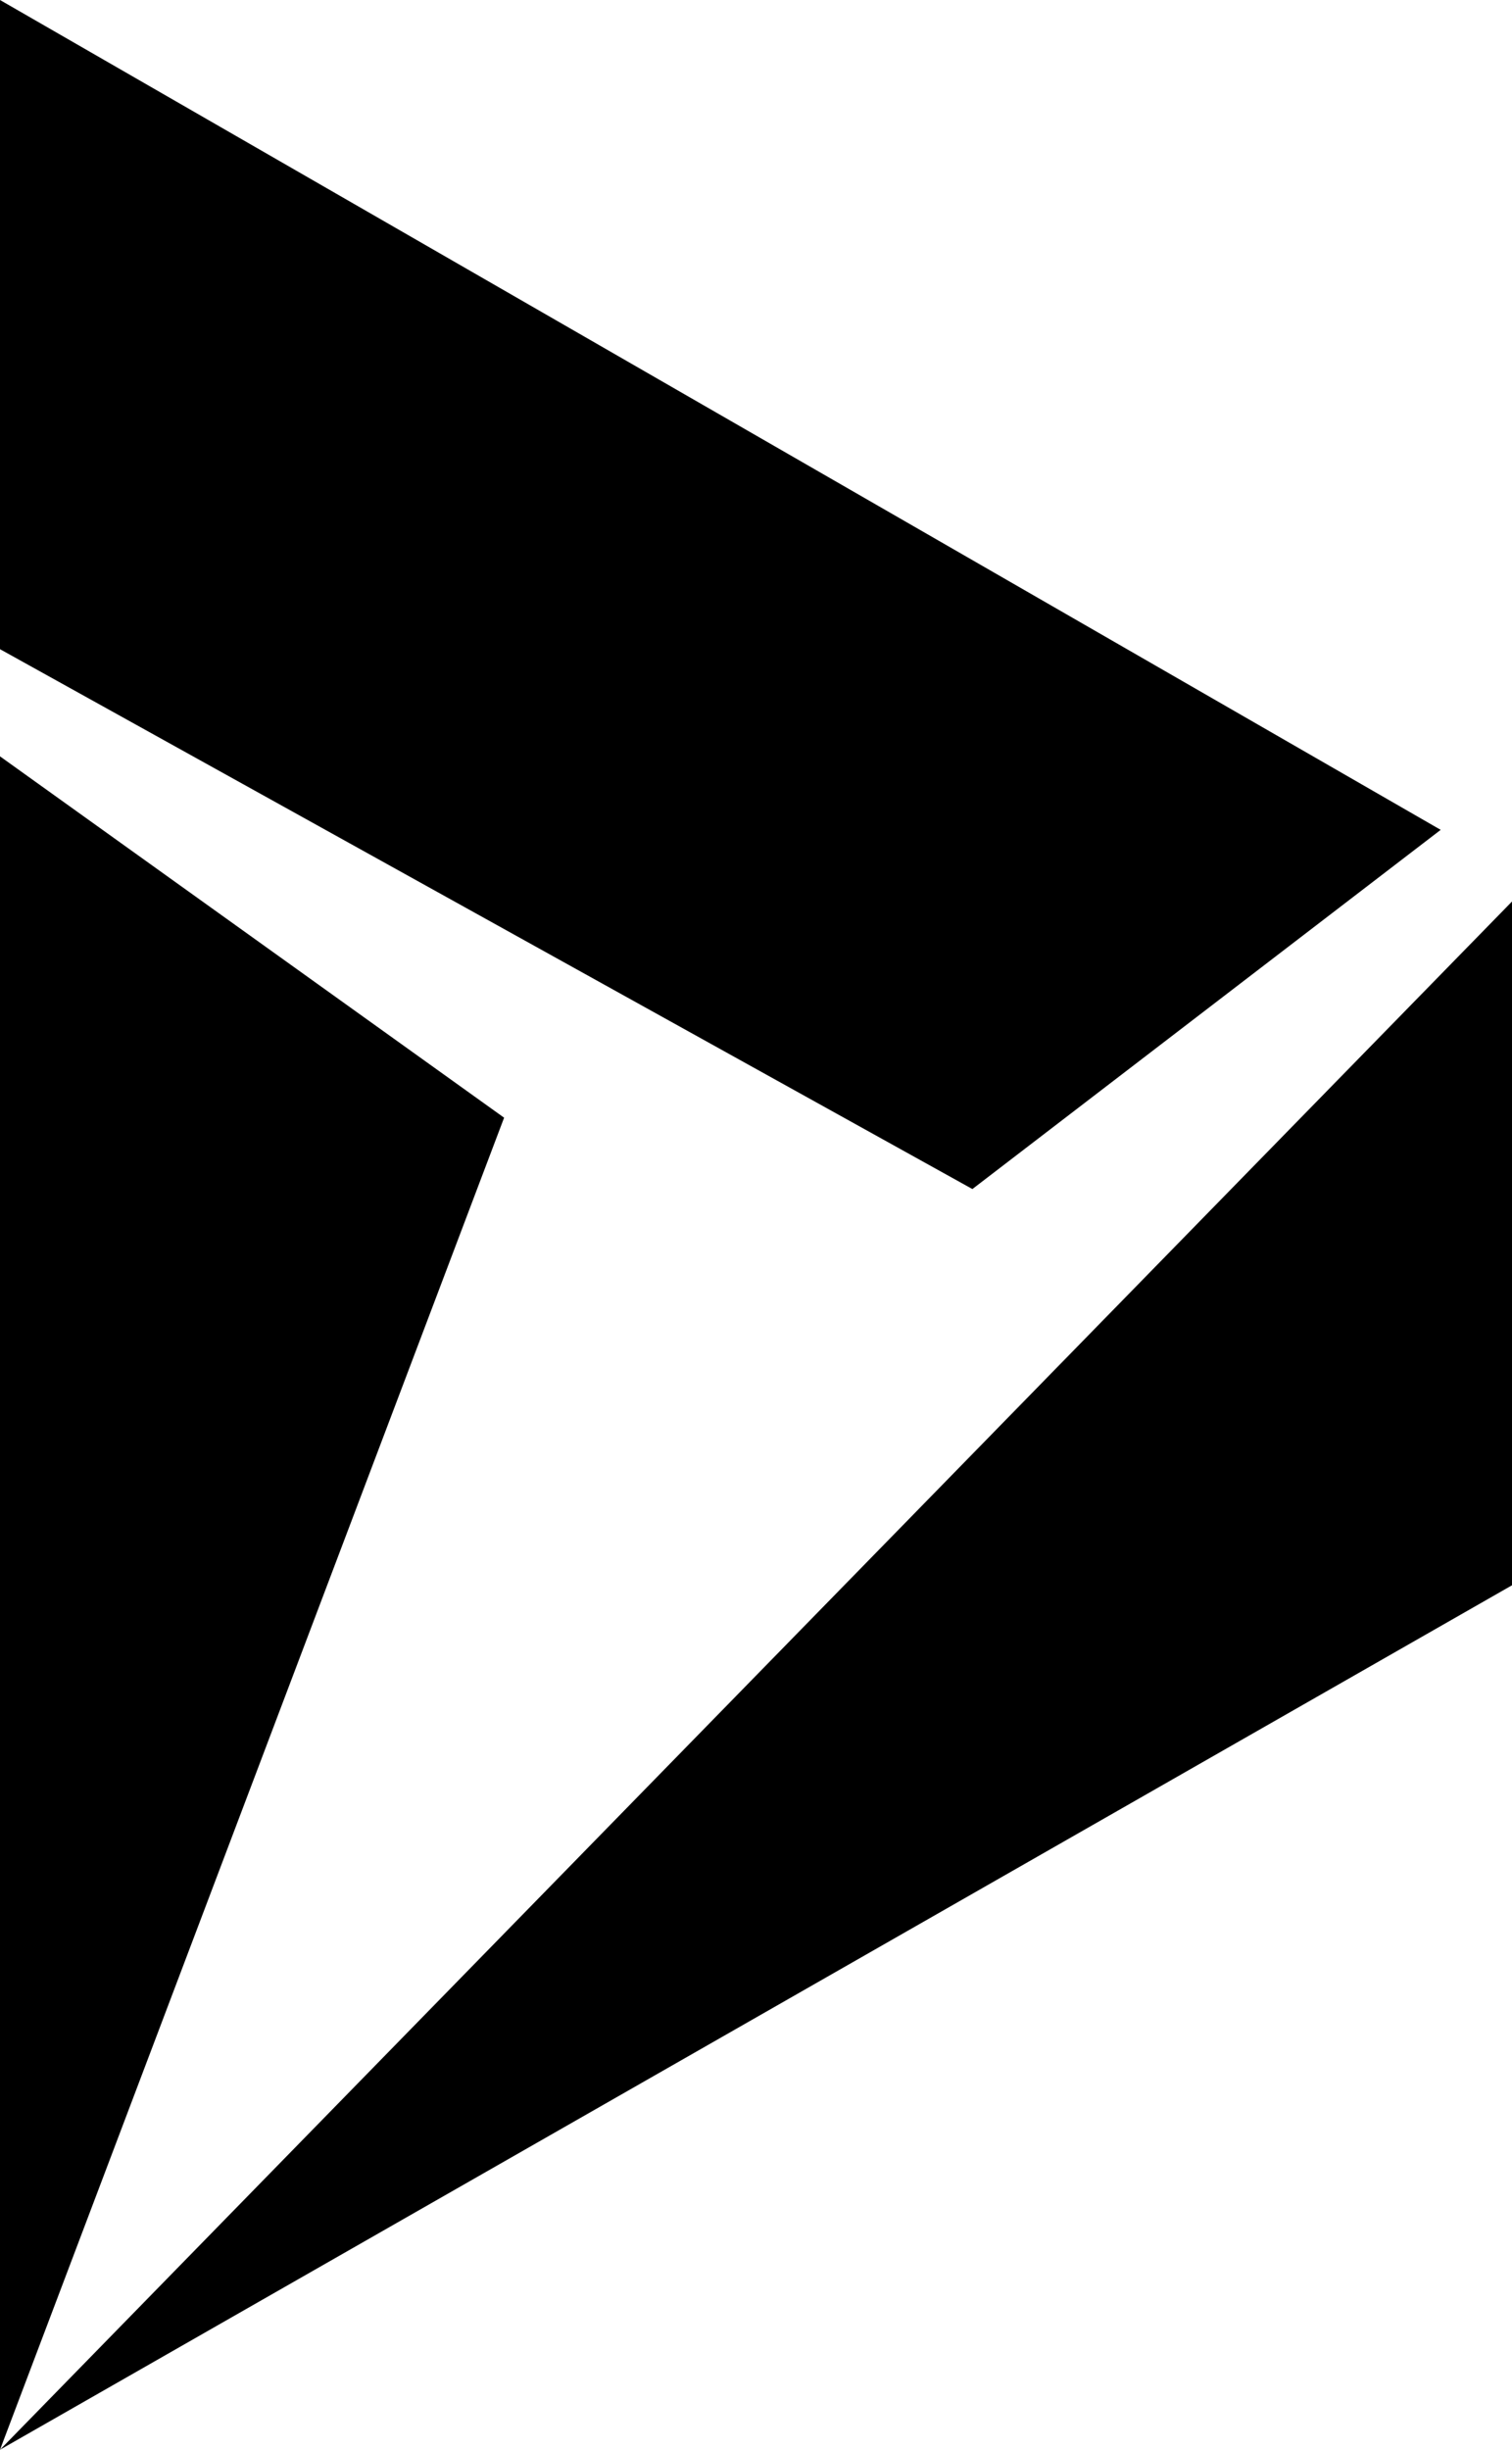
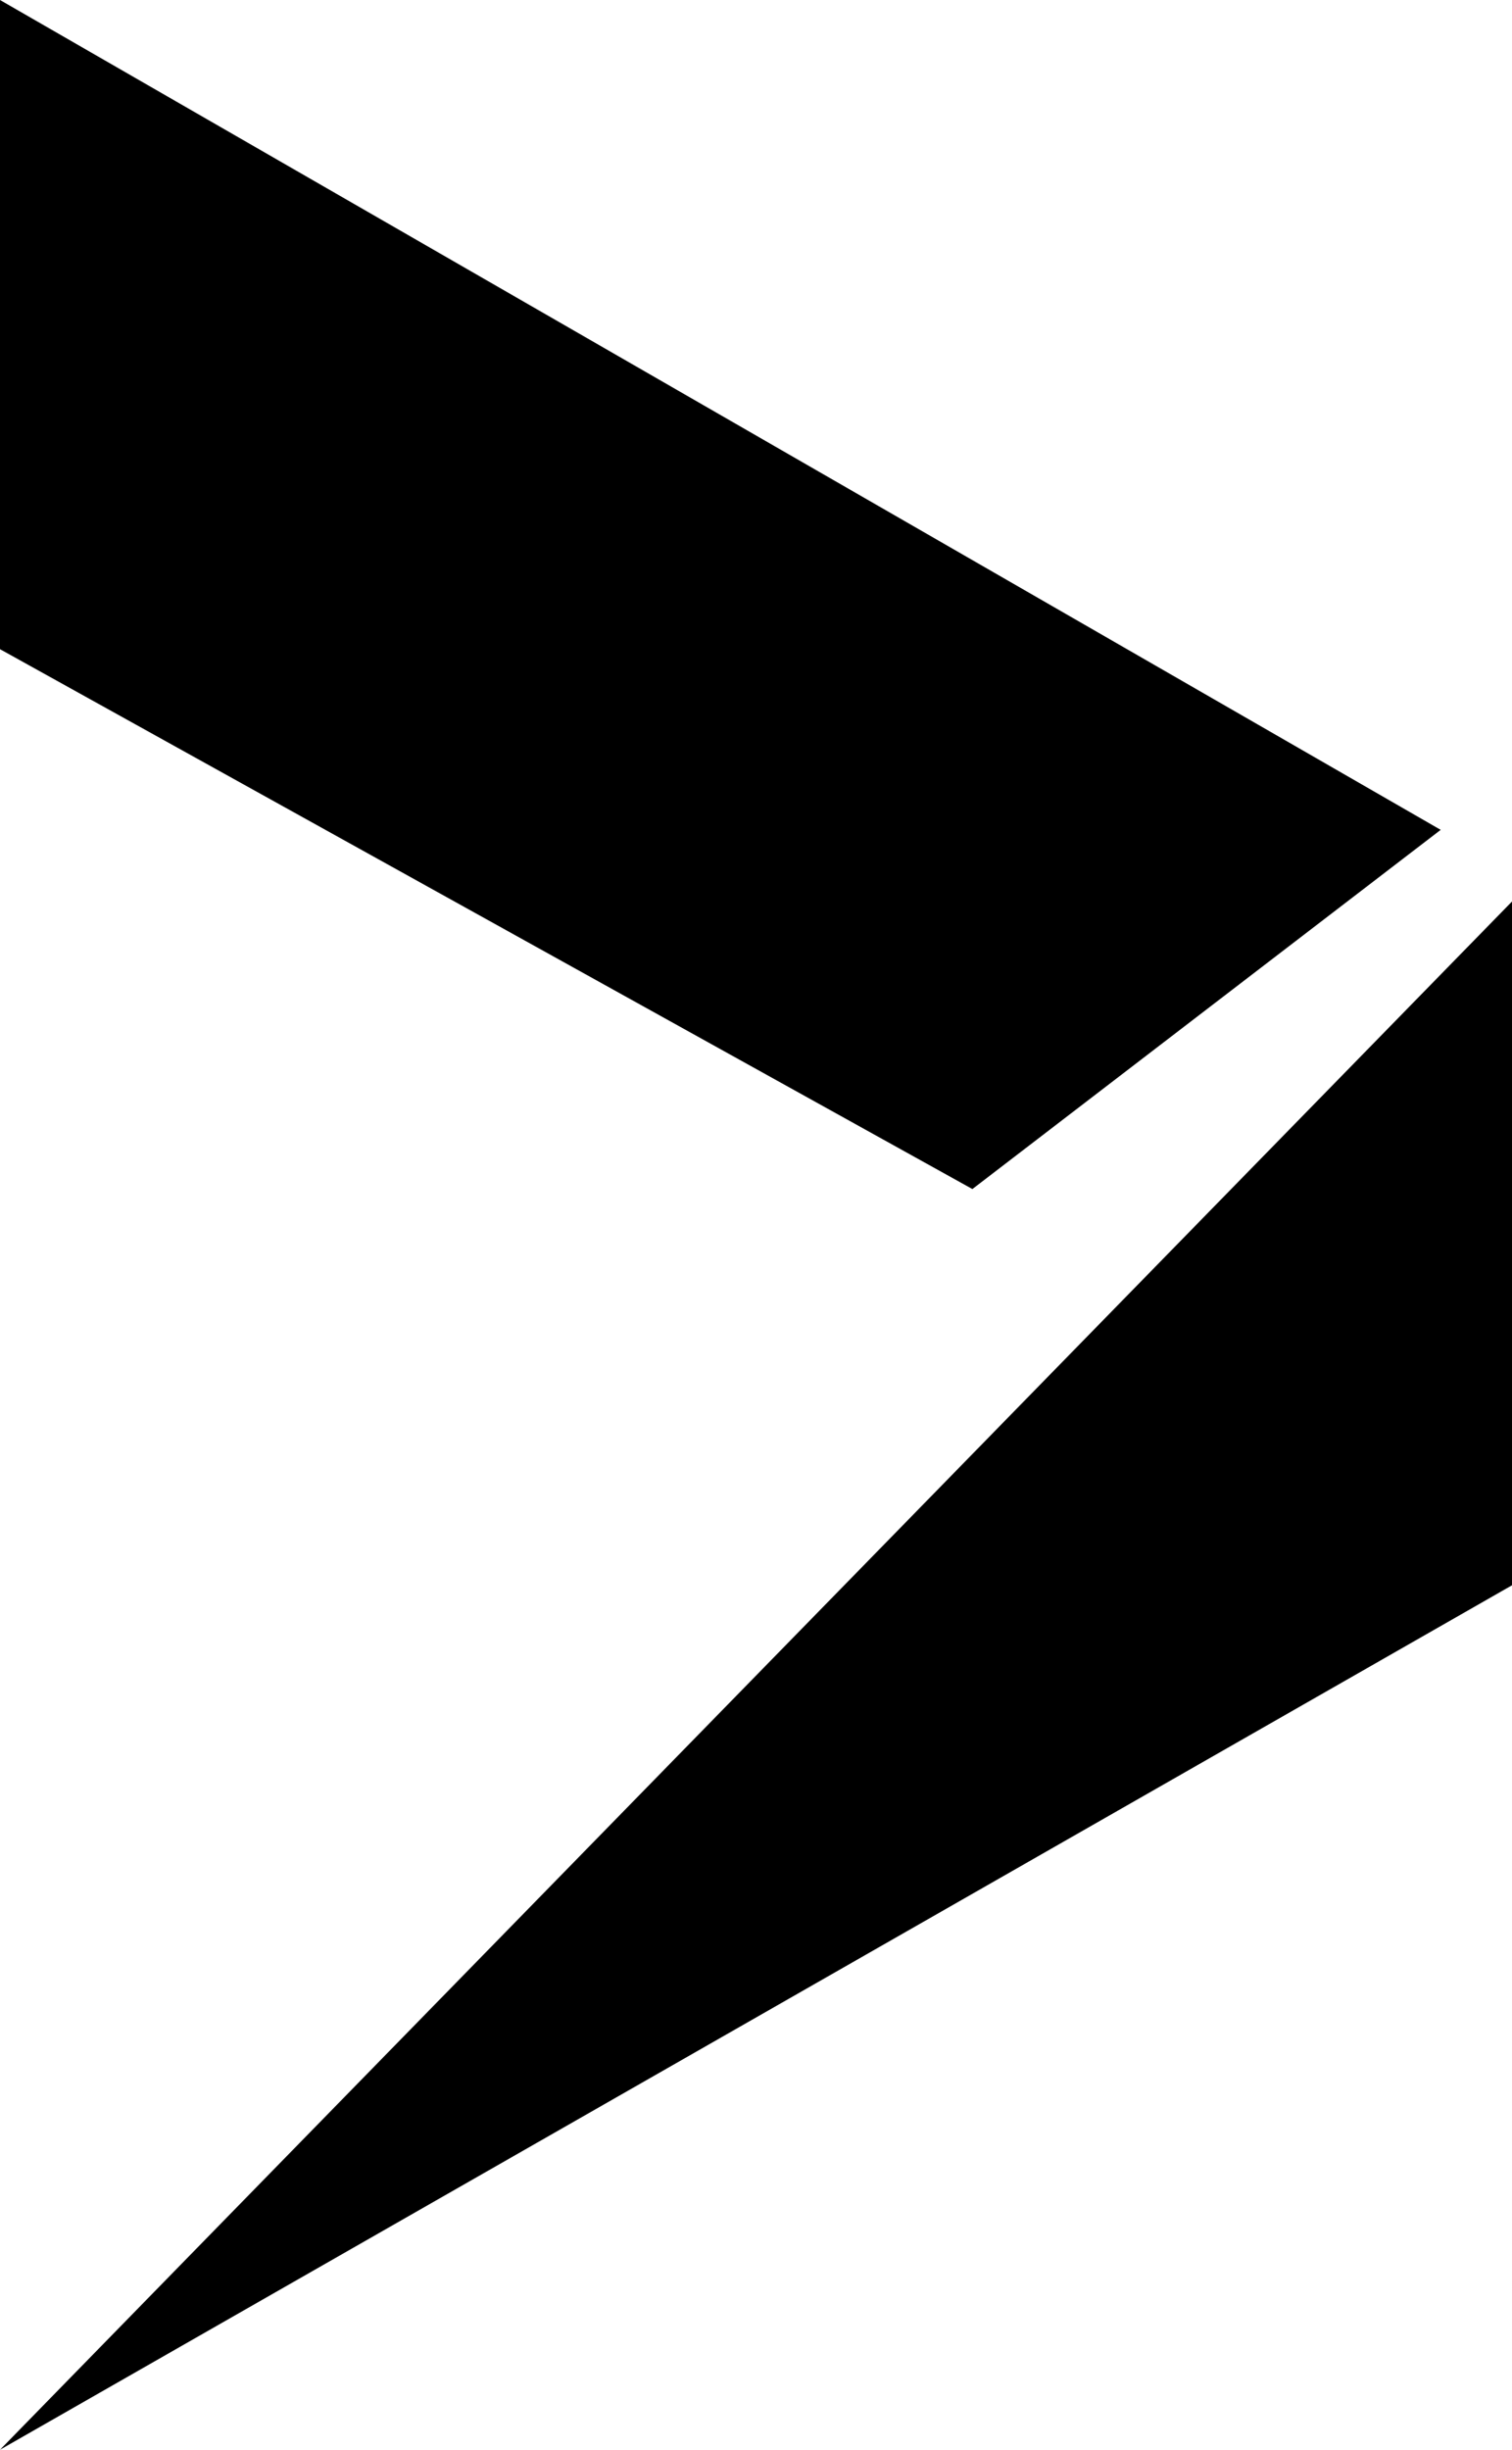
<svg xmlns="http://www.w3.org/2000/svg" id="Layer_1" version="1.1" viewBox="0 0 494 800">
-   <path d="M0,247l164.7,118L0,800V247ZM0,0v212l317.7,176.3,153-117.3L0,0ZM0,800l494-282.3v-223.3L0,800Z" />
+   <path d="M0,247L0,800V247ZM0,0v212l317.7,176.3,153-117.3L0,0ZM0,800l494-282.3v-223.3L0,800Z" />
</svg>